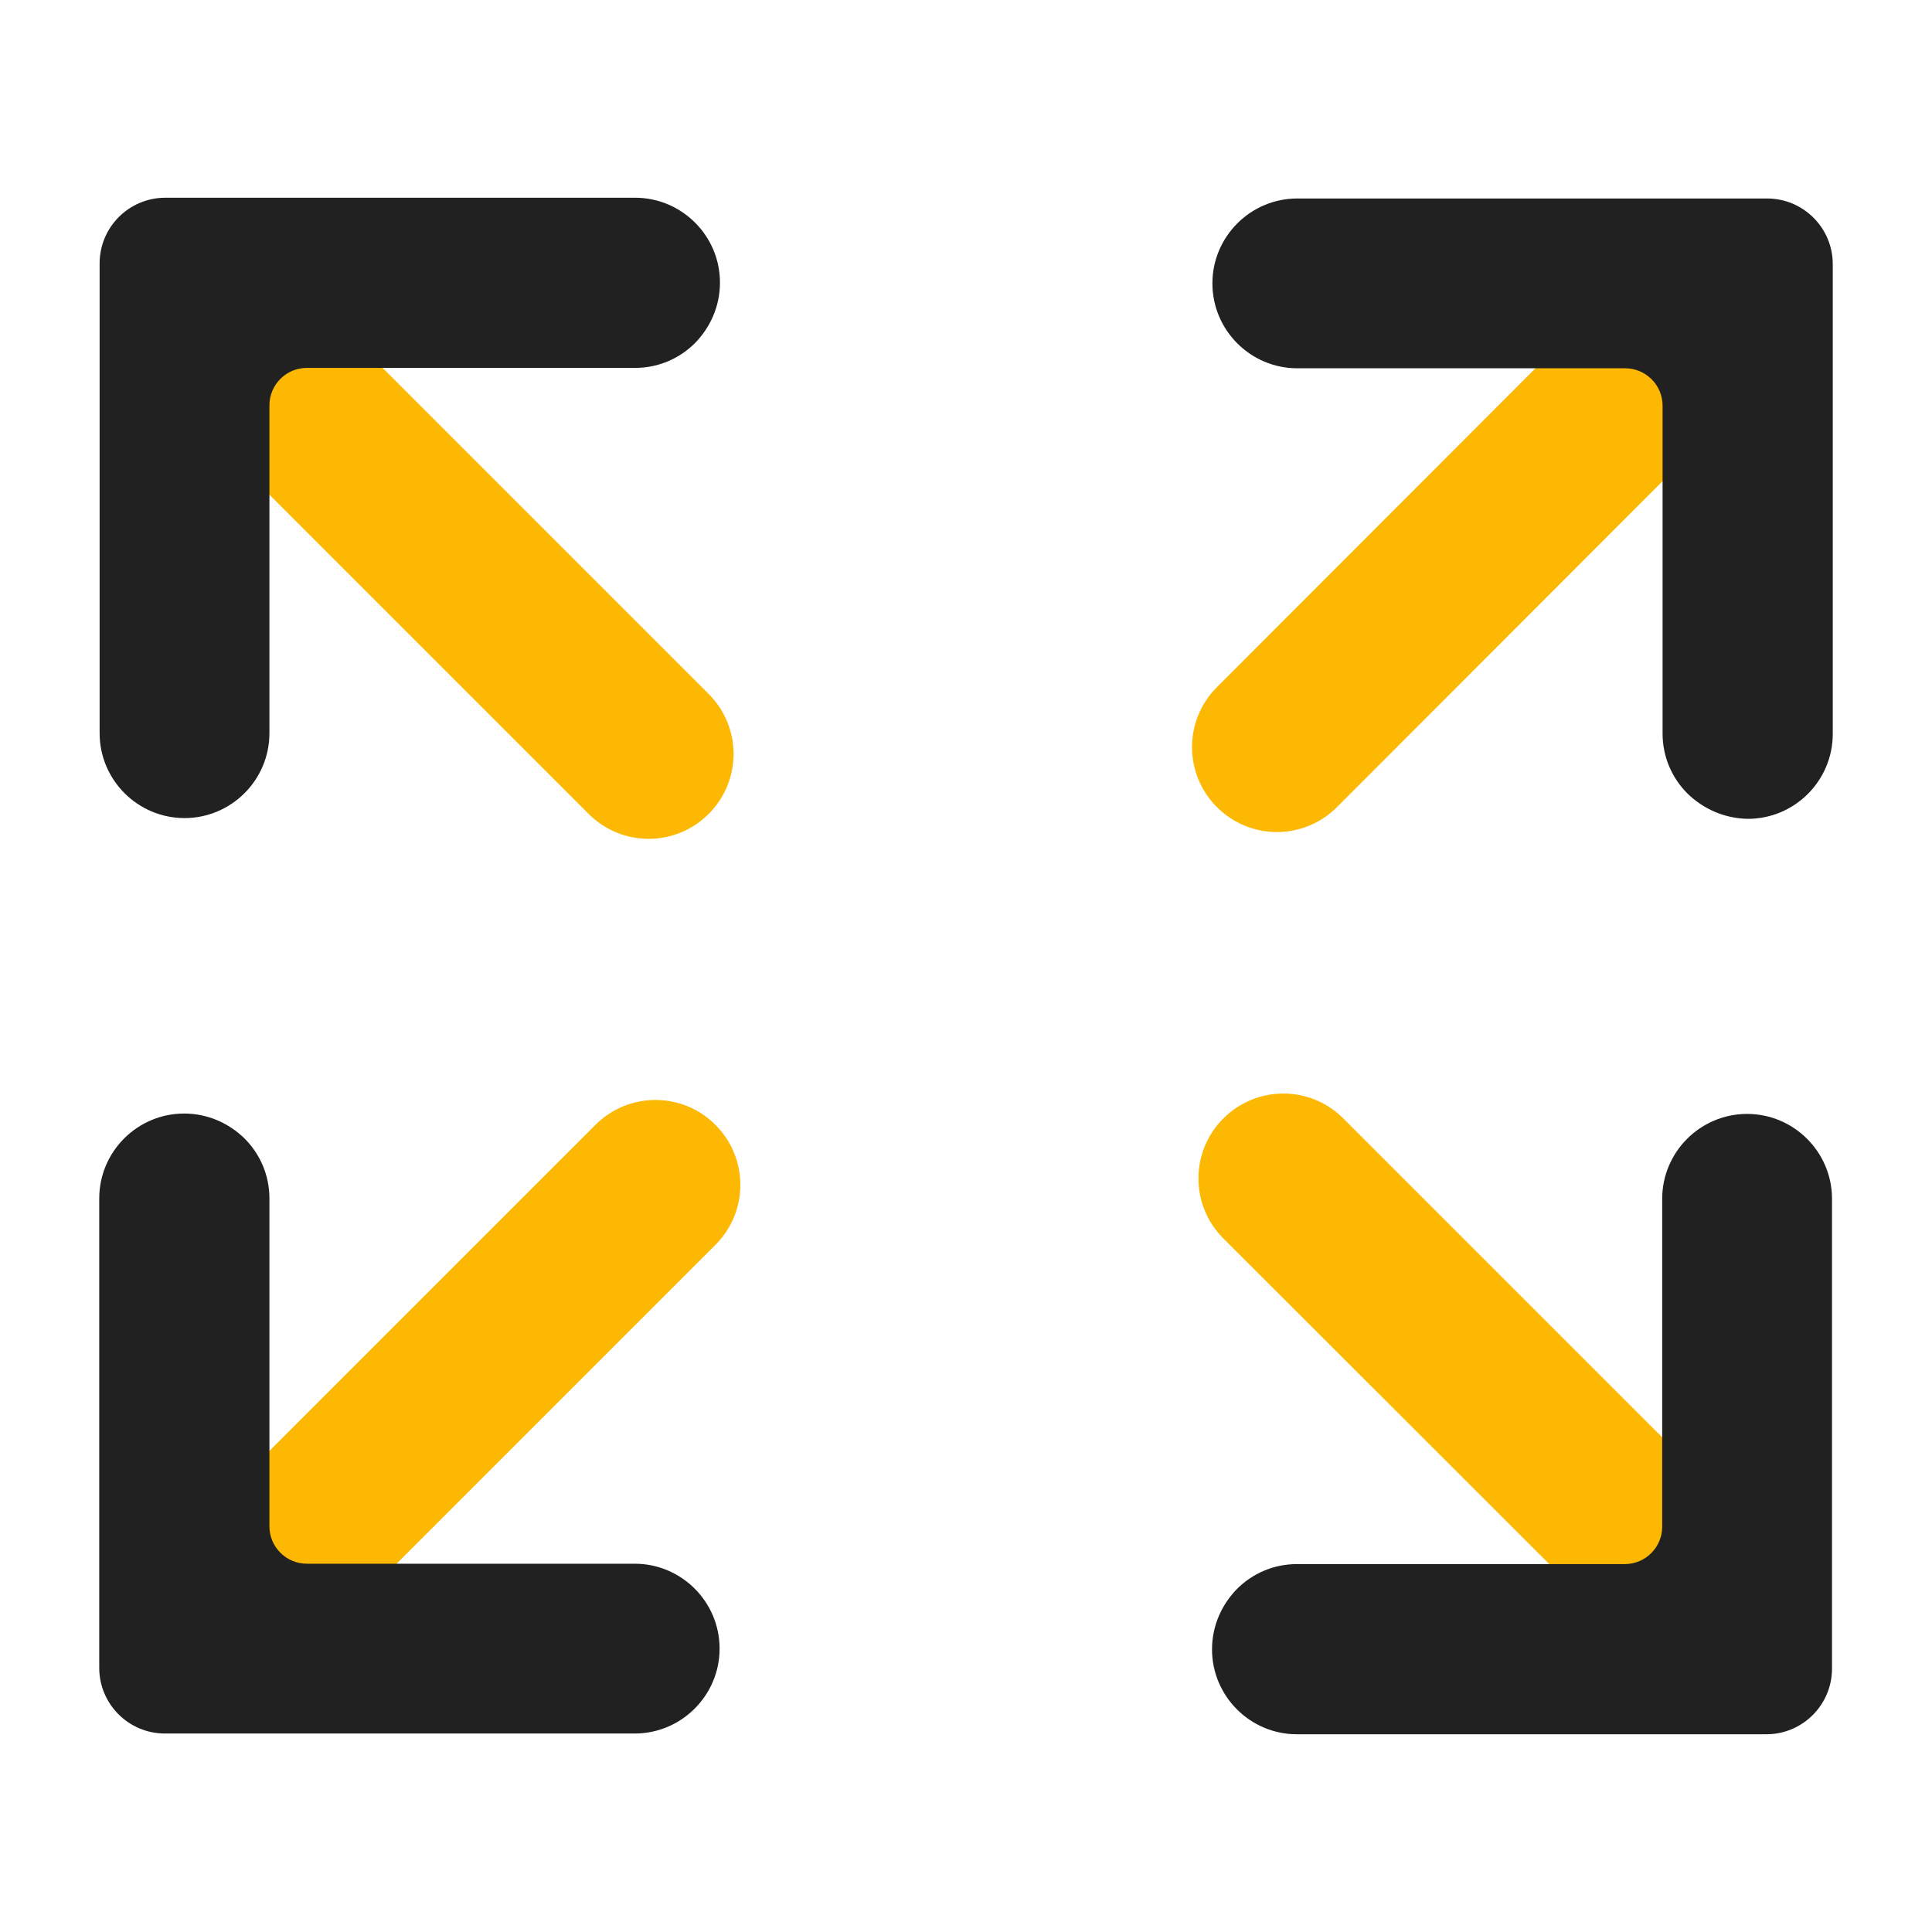
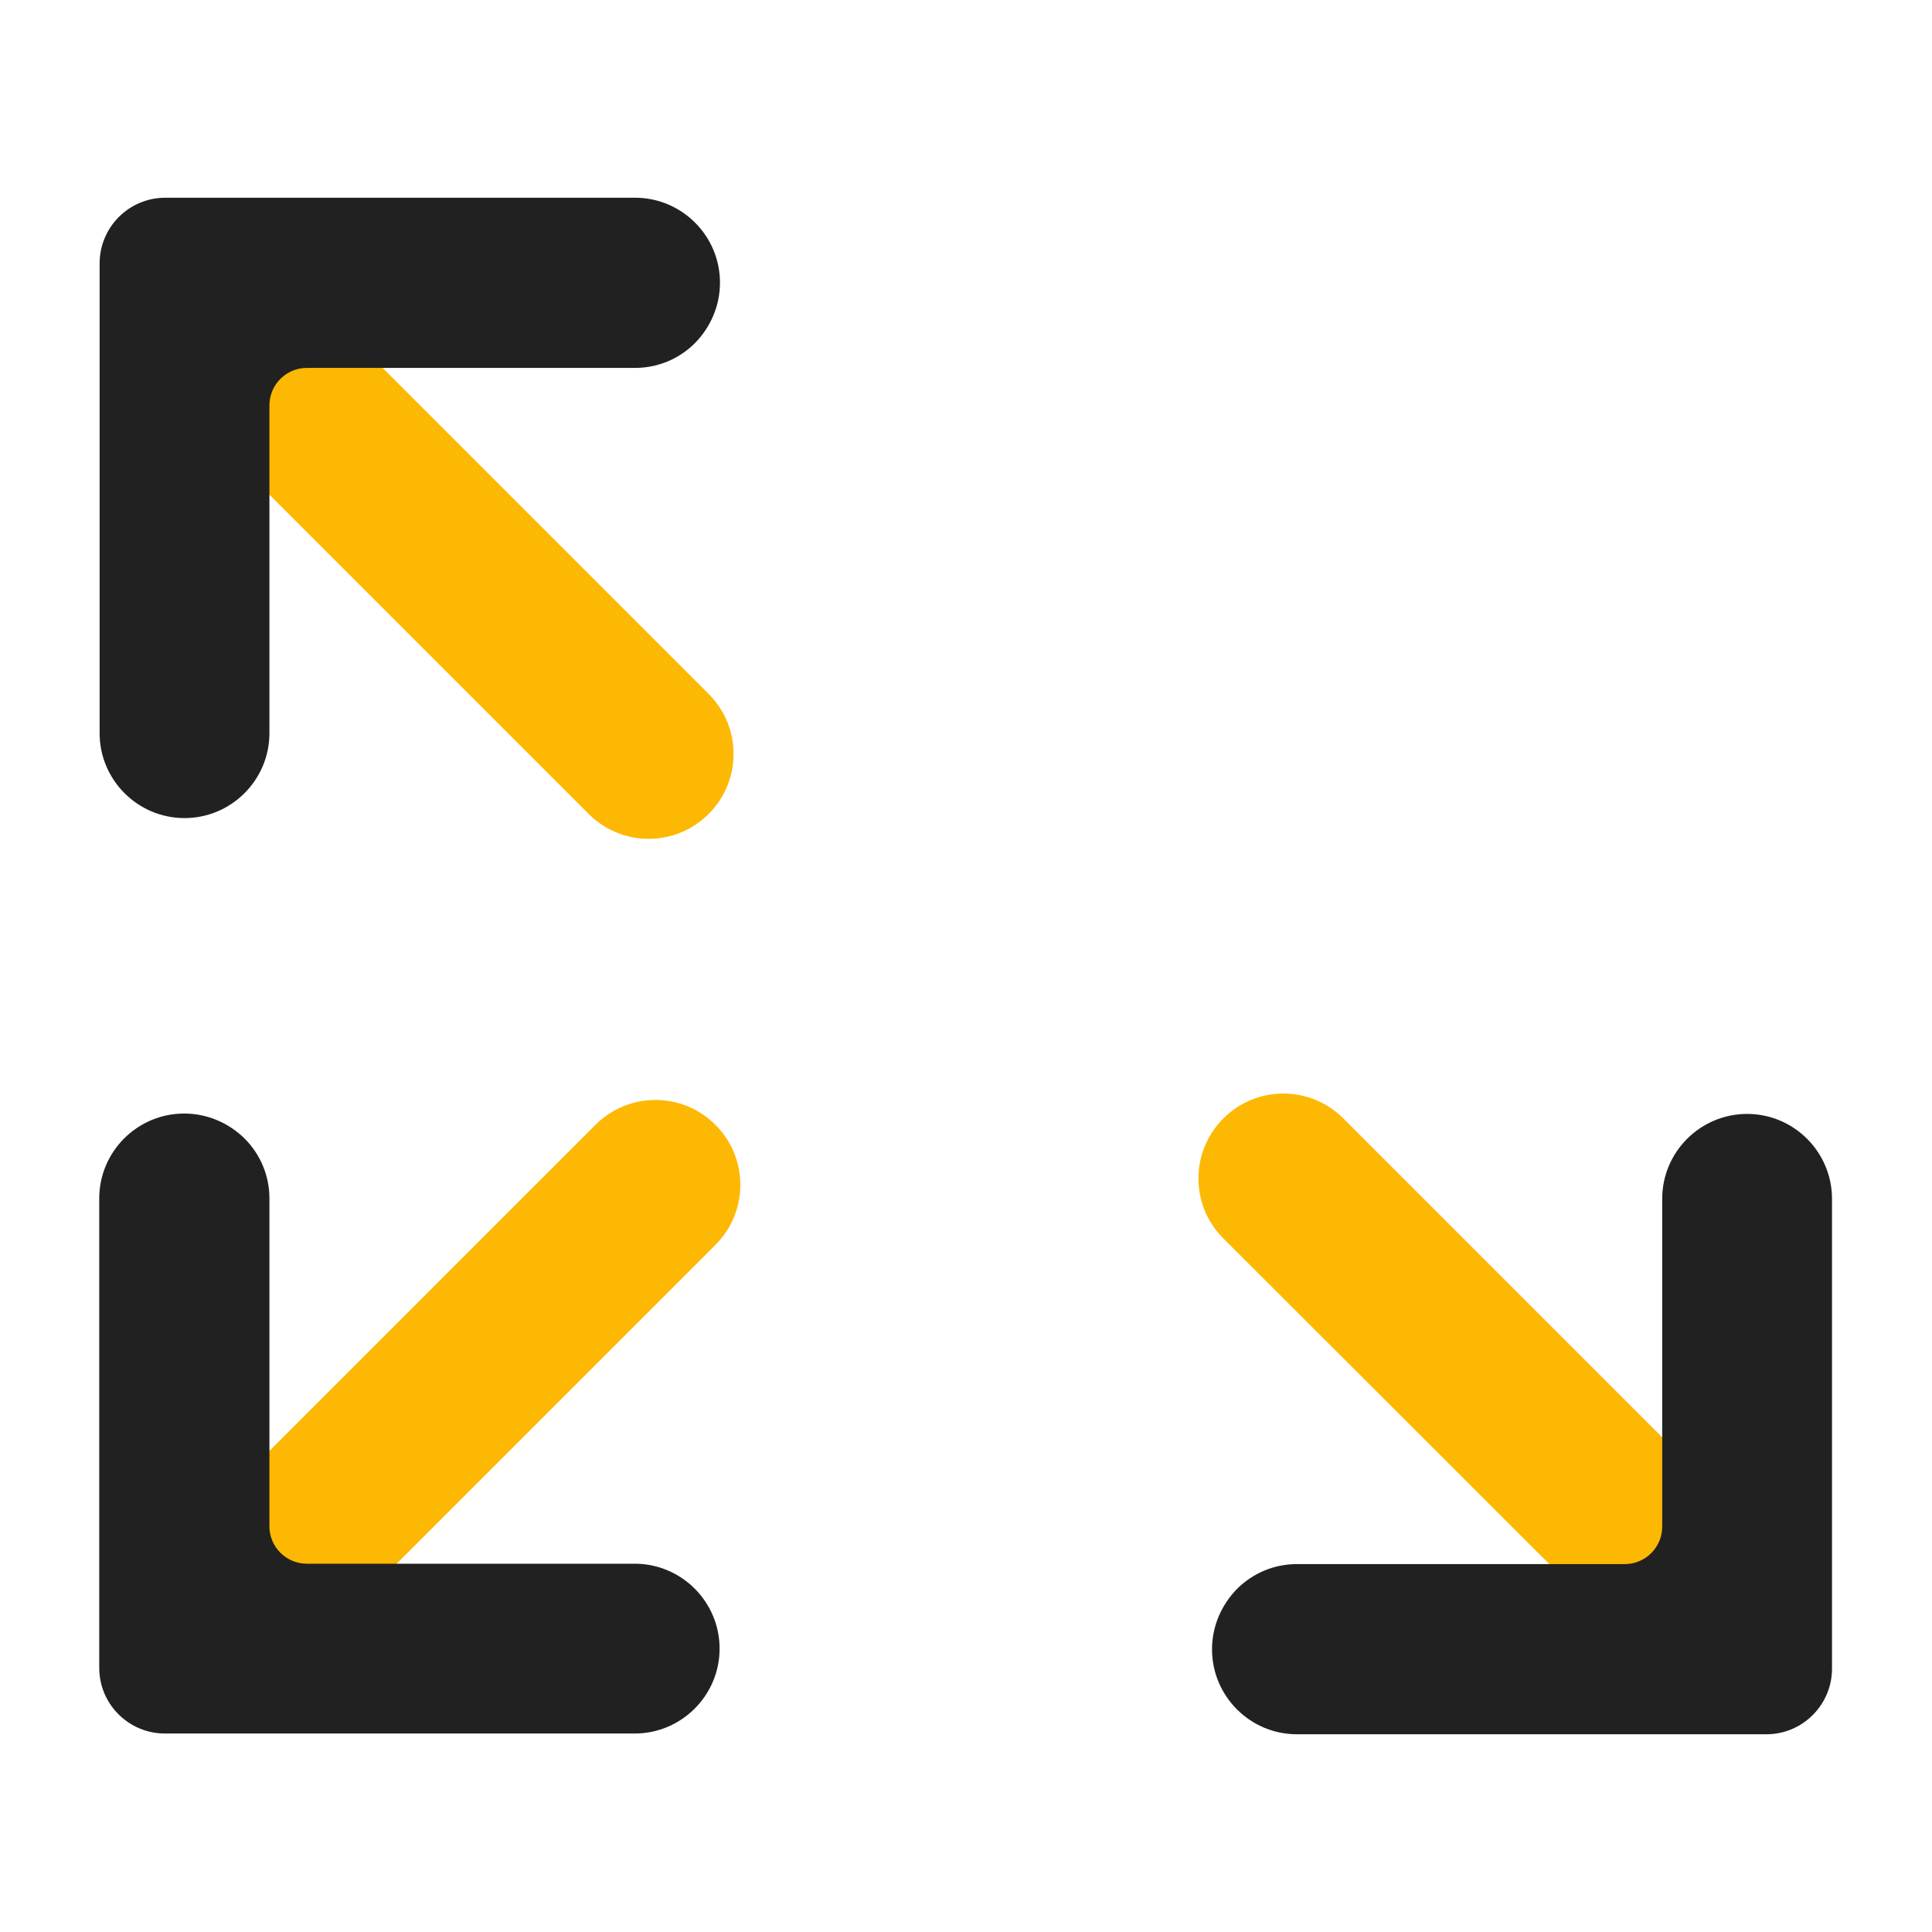
<svg xmlns="http://www.w3.org/2000/svg" version="1.1" id="Layer_1" x="0px" y="0px" viewBox="0 0 512 512" style="enable-background:new 0 0 512 512;" xml:space="preserve">
  <style type="text/css">
	.st0{fill:#FDB803;}
	.st1{fill:#212121;}
</style>
  <g>
    <g>
-       <path class="st0" d="M441.1,72.7c5.8,0,11.5,2.2,15.9,6.6c8.8,8.8,8.8,23,0,31.8L354.3,213.9c-8.8,8.8-23,8.8-31.8,0    c-8.8-8.8-8.8-23,0-31.8L425.2,79.3C429.6,74.9,435.4,72.7,441.1,72.7z" />
-     </g>
+       </g>
    <g>
      <path class="st0" d="M465.4,415c0,5.8-2.2,11.5-6.6,15.9c-8.8,8.8-23,8.8-31.8,0L324.2,328.2c-8.8-8.8-8.8-23,0-31.8    c8.8-8.8,23-8.8,31.8,0l102.8,102.8C463.2,403.5,465.4,409.3,465.4,415z" />
    </g>
    <g>
      <path class="st0" d="M70.9,439.3c-5.8,0-11.5-2.2-15.9-6.6c-8.8-8.8-8.8-23,0-31.8l102.8-102.8c8.8-8.8,23-8.8,31.8,0    c8.8,8.8,8.8,23,0,31.8L86.8,432.7C82.4,437.1,76.6,439.3,70.9,439.3z" />
    </g>
    <g>
      <path class="st0" d="M46.6,97c0-5.8,2.2-11.5,6.6-15.9c8.8-8.8,23-8.8,31.8,0l102.8,102.8c8.8,8.8,8.8,23,0,31.8    c-8.8,8.8-23,8.8-31.8,0L53.2,112.9C48.8,108.5,46.6,102.7,46.6,97z" />
    </g>
    <g>
      <g>
-         <path class="st1" d="M447.2,210.3c-4.1-4.1-6.6-9.7-6.6-15.9v-86.9c0-5.5-4.5-9.9-9.9-9.9l-86.9,0c-12.4,0-22.5-10.1-22.5-22.5     c0-12.4,10.1-22.5,22.5-22.5l124.5,0c9.6,0,17.4,7.8,17.4,17.4v124.5c0,12.4-10.1,22.5-22.5,22.5     C456.9,216.9,451.3,214.3,447.2,210.3z" />
-       </g>
+         </g>
    </g>
    <g>
      <g>
        <path class="st1" d="M327.8,421.1c4.1-4.1,9.7-6.6,15.9-6.6h86.9c5.5,0,9.9-4.5,9.9-9.9l0-86.9c0-12.4,10.1-22.5,22.5-22.5     c12.4,0,22.5,10.1,22.5,22.5l0,124.5c0,9.6-7.8,17.4-17.4,17.4H343.7c-12.4,0-22.5-10.1-22.5-22.5     C321.2,430.8,323.8,425.2,327.8,421.1z" />
      </g>
    </g>
    <g>
      <g>
        <path class="st1" d="M64.8,301.7c4.1,4.1,6.6,9.7,6.6,15.9v86.9c0,5.5,4.5,9.9,9.9,9.9l86.9,0c12.4,0,22.5,10.1,22.5,22.5     c0,12.4-10.1,22.5-22.5,22.5l-124.5,0c-9.6,0-17.4-7.8-17.4-17.4V317.6c0-12.4,10.1-22.5,22.5-22.5     C55.1,295.1,60.7,297.7,64.8,301.7z" />
      </g>
    </g>
    <g>
      <g>
        <path class="st1" d="M184.2,90.9c-4.1,4.1-9.7,6.6-15.9,6.6H81.3c-5.5,0-9.9,4.5-9.9,9.9l0,86.9c0,12.4-10.1,22.5-22.5,22.5     c-12.4,0-22.5-10.1-22.5-22.5l0-124.5c0-9.6,7.8-17.4,17.4-17.4h124.5c12.4,0,22.5,10.1,22.5,22.5     C190.8,81.2,188.2,86.8,184.2,90.9z" />
      </g>
    </g>
  </g>
</svg>